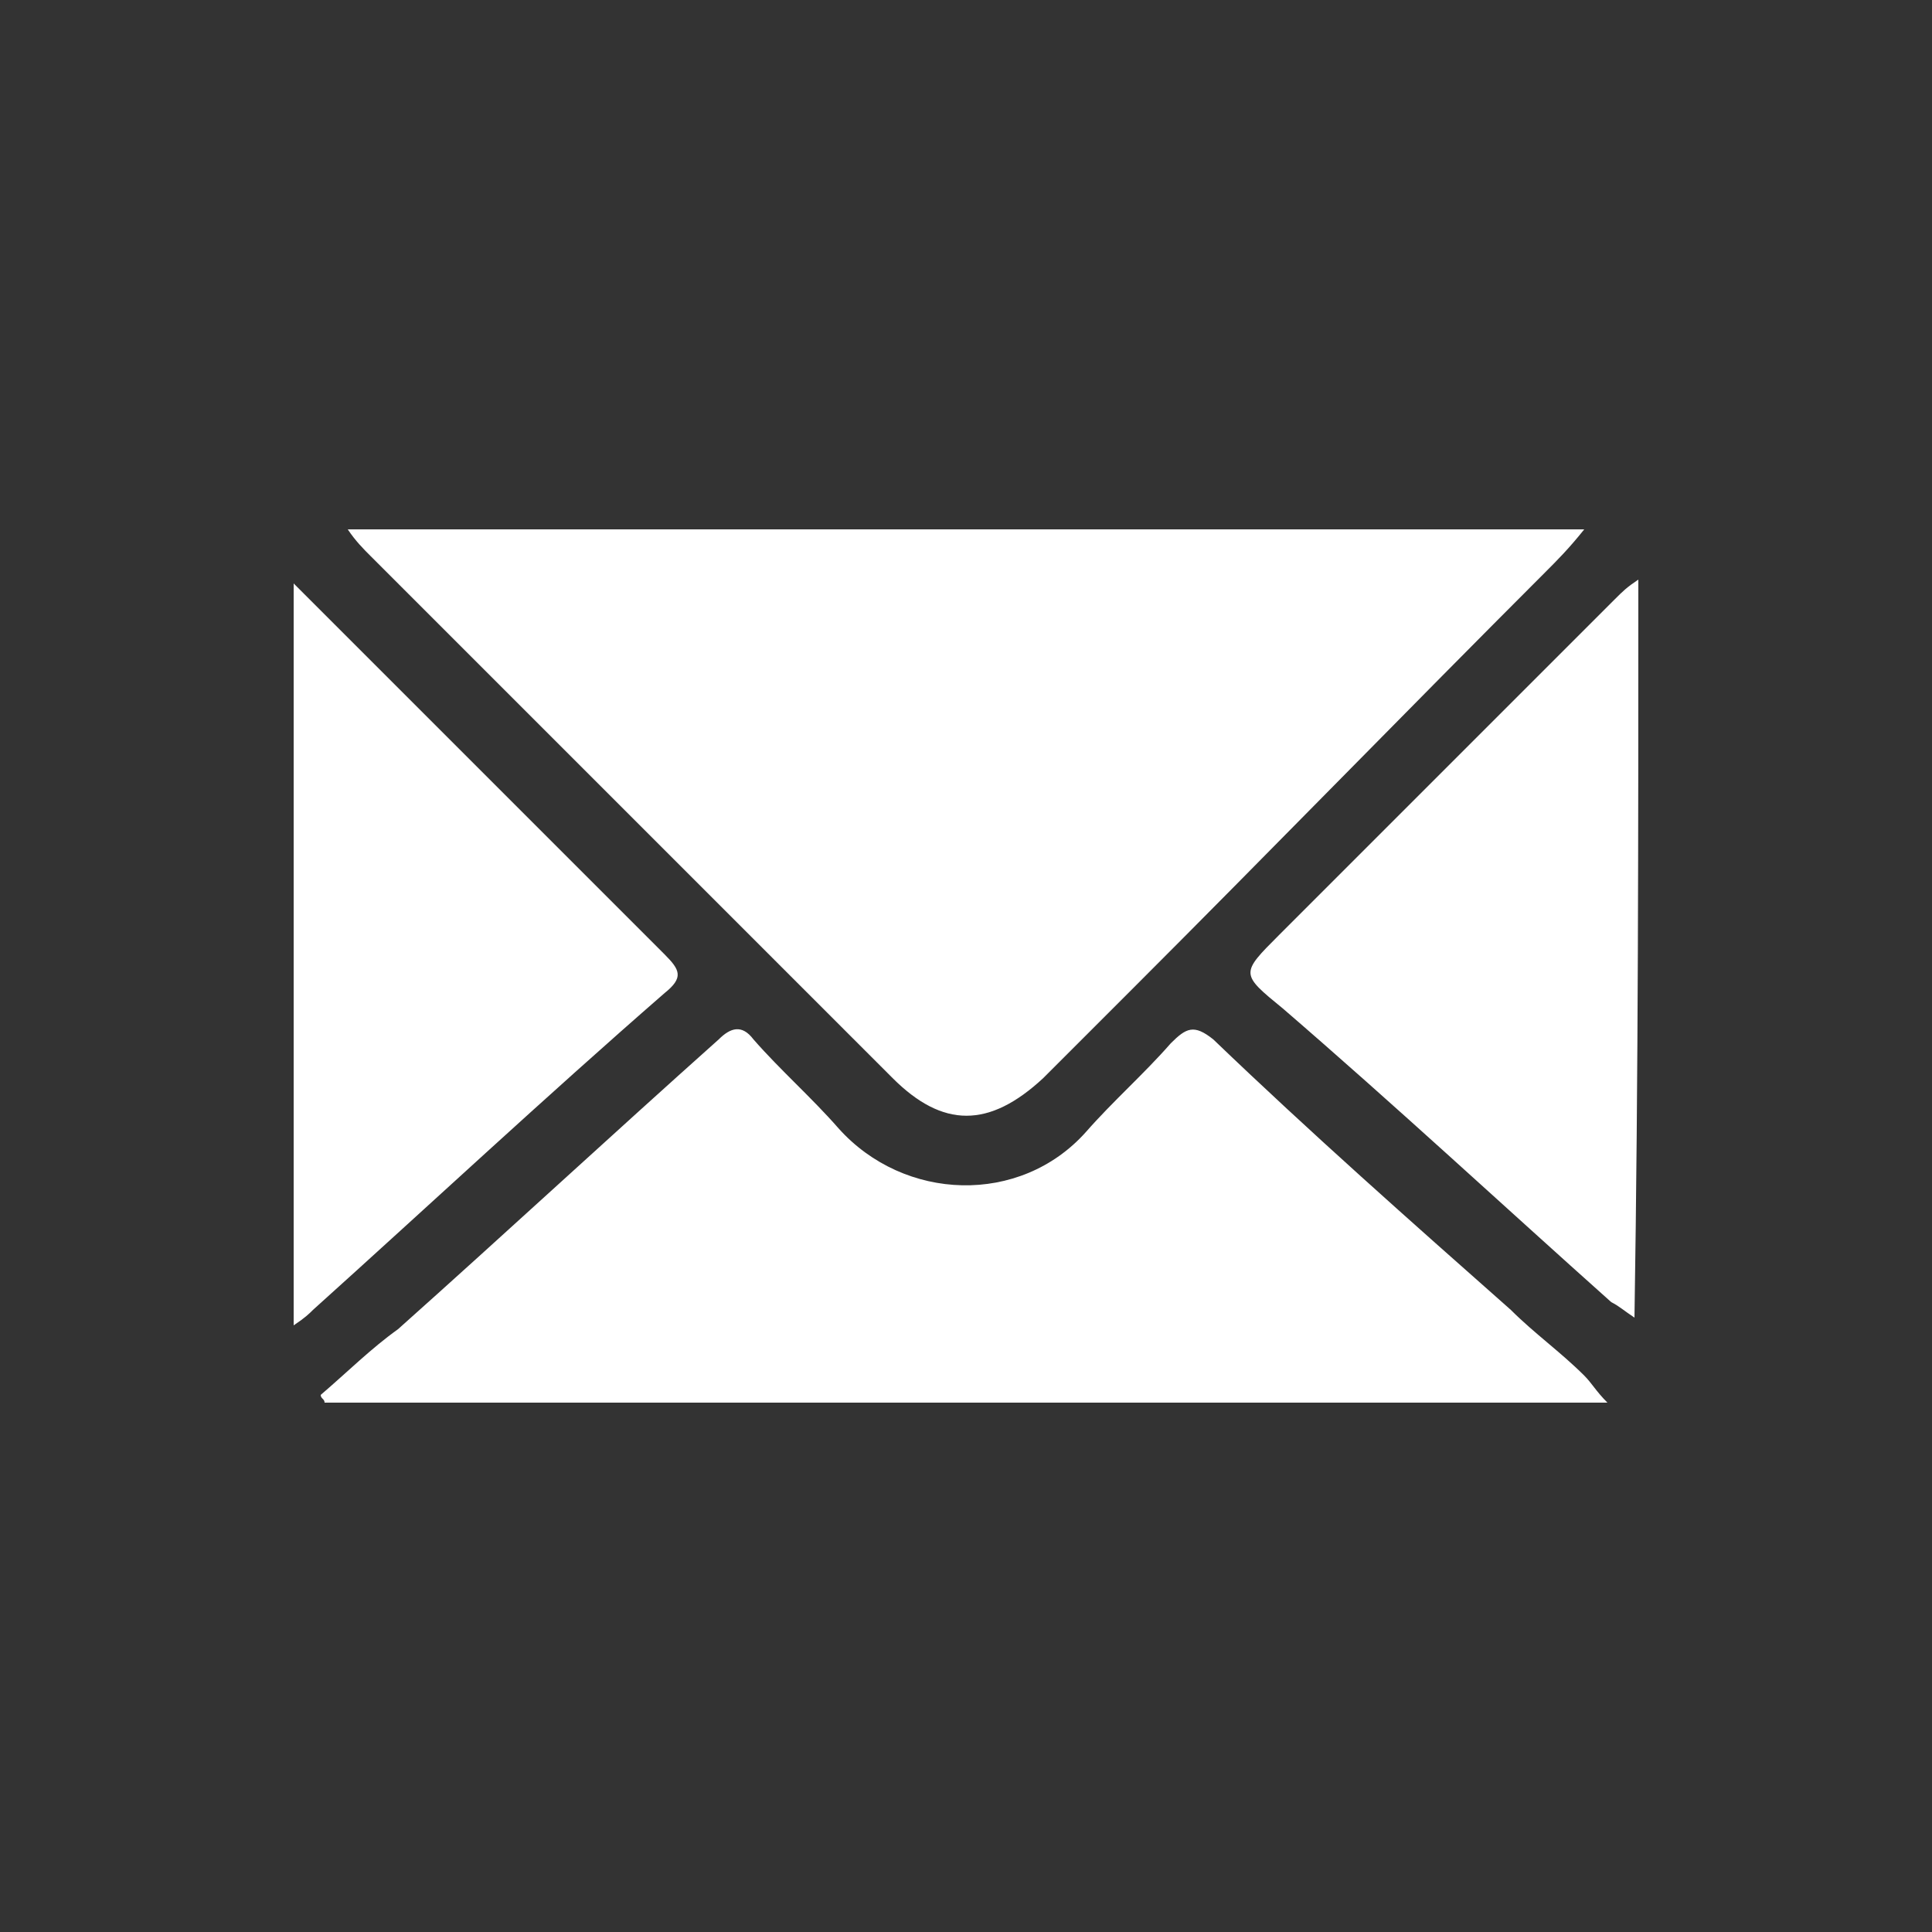
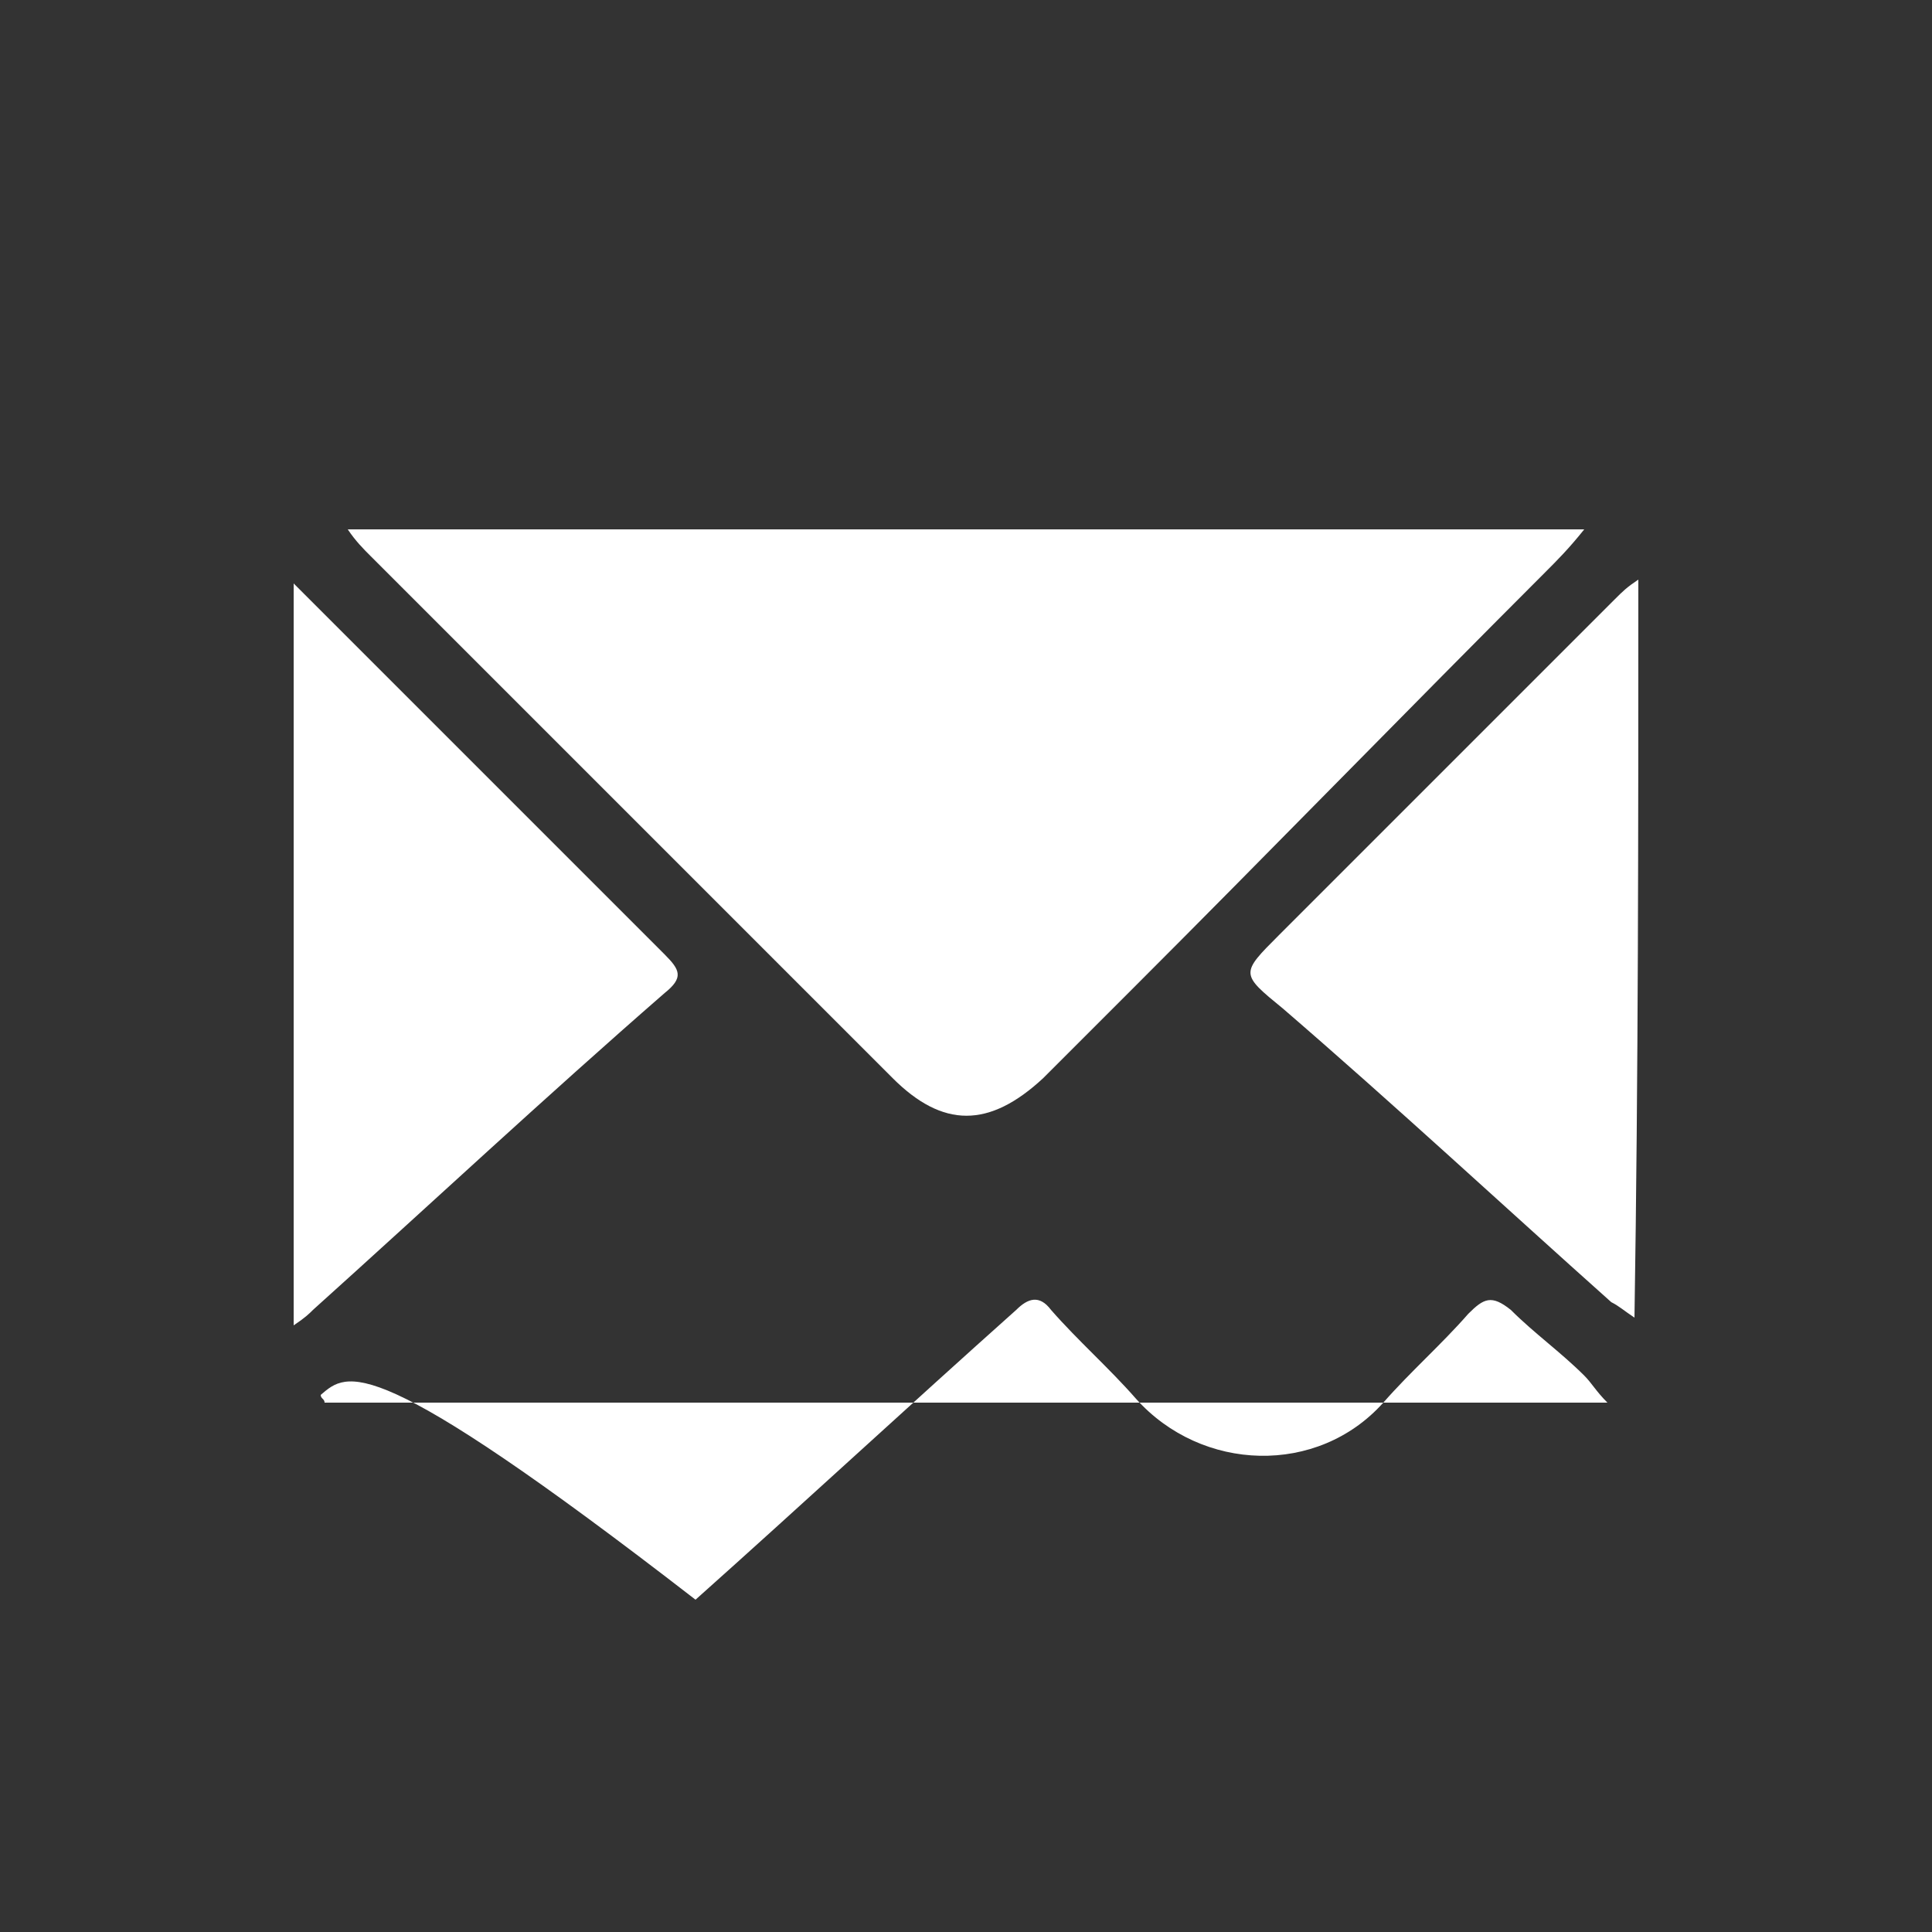
<svg xmlns="http://www.w3.org/2000/svg" version="1.1" id="Livello_1" x="0px" y="0px" viewBox="0 0 50 50" style="enable-background:new 0 0 50 50;" xml:space="preserve">
  <rect x="0" y="0" width="50" height="50" fill="#333333" stroke="none" />
  <style type="text/css">
	.st0{fill:#FFFFFF;}
</style>
  <g>
-     <path class="st0" d="M9,13.7c0.2,0.3,0.4,0.5,0.6,0.7c4.5,4.5,9,9,13.5,13.5c1.3,1.3,2.5,1.3,3.9,0c0.8-0.8,1.6-1.6,2.3-2.3   c3.6-3.6,7.1-7.2,10.7-10.8c0.3-0.3,0.6-0.6,1-1.1C30.2,13.7,19.7,13.7,9,13.7z M8.3,36.1c0,0.1,0.1,0.1,0.1,0.2c11,0,22,0,33.2,0   c-0.3-0.3-0.4-0.5-0.6-0.7c-0.6-0.6-1.3-1.1-1.9-1.7c-2.6-2.3-5.2-4.6-7.7-7c-0.5-0.4-0.7-0.3-1.1,0.1c-0.7,0.8-1.5,1.5-2.2,2.3   c-1.7,1.9-4.7,1.8-6.4-0.1c-0.7-0.8-1.5-1.5-2.2-2.3c-0.3-0.4-0.6-0.3-0.9,0c-2.8,2.5-5.5,5-8.3,7.5C9.6,34.9,9,35.5,8.3,36.1z    M42.4,15c-0.3,0.2-0.4,0.3-0.6,0.5c-2.9,2.9-5.8,5.8-8.7,8.7c-1,1-1,1,0.1,1.9c2.9,2.5,5.7,5.1,8.5,7.6c0.2,0.1,0.3,0.2,0.6,0.4   C42.4,27.8,42.4,21.5,42.4,15z M7.6,15.1c0,6.5,0,12.8,0,19.2C7.9,34.1,8,34,8.1,33.9c3-2.7,6-5.5,9.1-8.2c0.5-0.4,0.4-0.6,0-1   c-2.7-2.7-5.3-5.3-8-8C8.7,16.2,8.2,15.7,7.6,15.1z" />
+     <path class="st0" d="M9,13.7c0.2,0.3,0.4,0.5,0.6,0.7c4.5,4.5,9,9,13.5,13.5c1.3,1.3,2.5,1.3,3.9,0c0.8-0.8,1.6-1.6,2.3-2.3   c3.6-3.6,7.1-7.2,10.7-10.8c0.3-0.3,0.6-0.6,1-1.1C30.2,13.7,19.7,13.7,9,13.7z M8.3,36.1c0,0.1,0.1,0.1,0.1,0.2c11,0,22,0,33.2,0   c-0.3-0.3-0.4-0.5-0.6-0.7c-0.6-0.6-1.3-1.1-1.9-1.7c-0.5-0.4-0.7-0.3-1.1,0.1c-0.7,0.8-1.5,1.5-2.2,2.3   c-1.7,1.9-4.7,1.8-6.4-0.1c-0.7-0.8-1.5-1.5-2.2-2.3c-0.3-0.4-0.6-0.3-0.9,0c-2.8,2.5-5.5,5-8.3,7.5C9.6,34.9,9,35.5,8.3,36.1z    M42.4,15c-0.3,0.2-0.4,0.3-0.6,0.5c-2.9,2.9-5.8,5.8-8.7,8.7c-1,1-1,1,0.1,1.9c2.9,2.5,5.7,5.1,8.5,7.6c0.2,0.1,0.3,0.2,0.6,0.4   C42.4,27.8,42.4,21.5,42.4,15z M7.6,15.1c0,6.5,0,12.8,0,19.2C7.9,34.1,8,34,8.1,33.9c3-2.7,6-5.5,9.1-8.2c0.5-0.4,0.4-0.6,0-1   c-2.7-2.7-5.3-5.3-8-8C8.7,16.2,8.2,15.7,7.6,15.1z" />
  </g>
</svg>